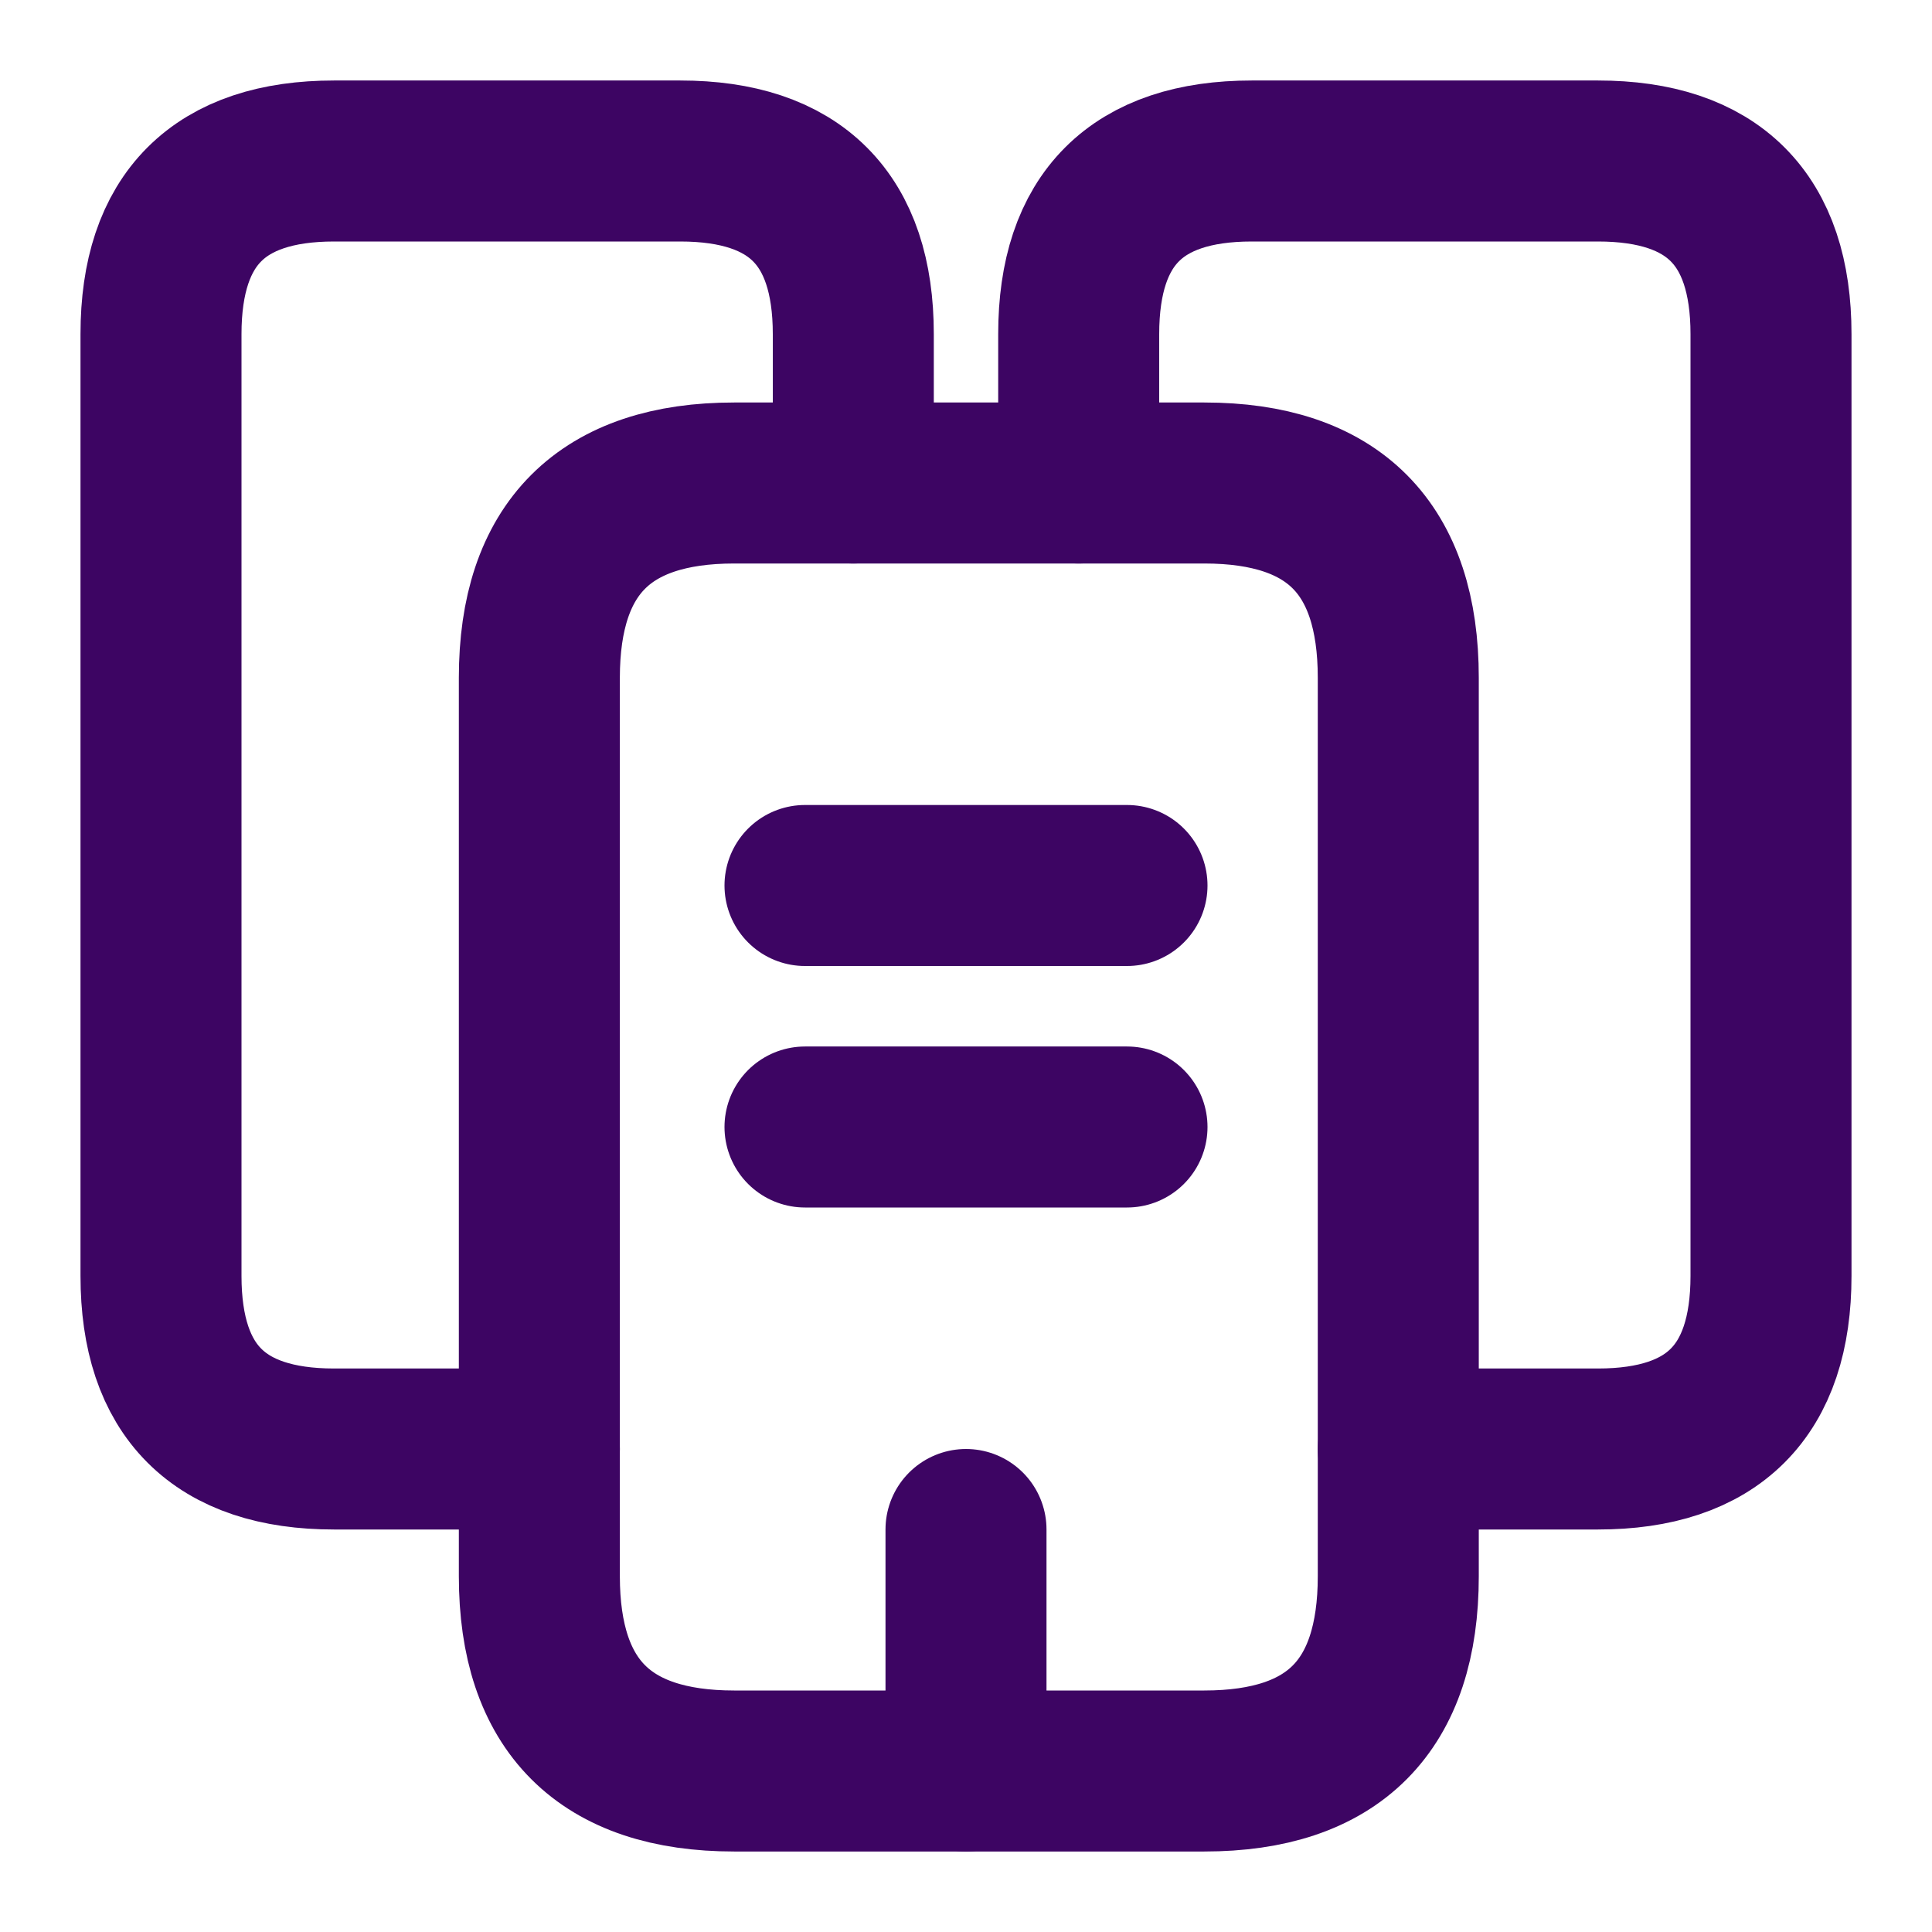
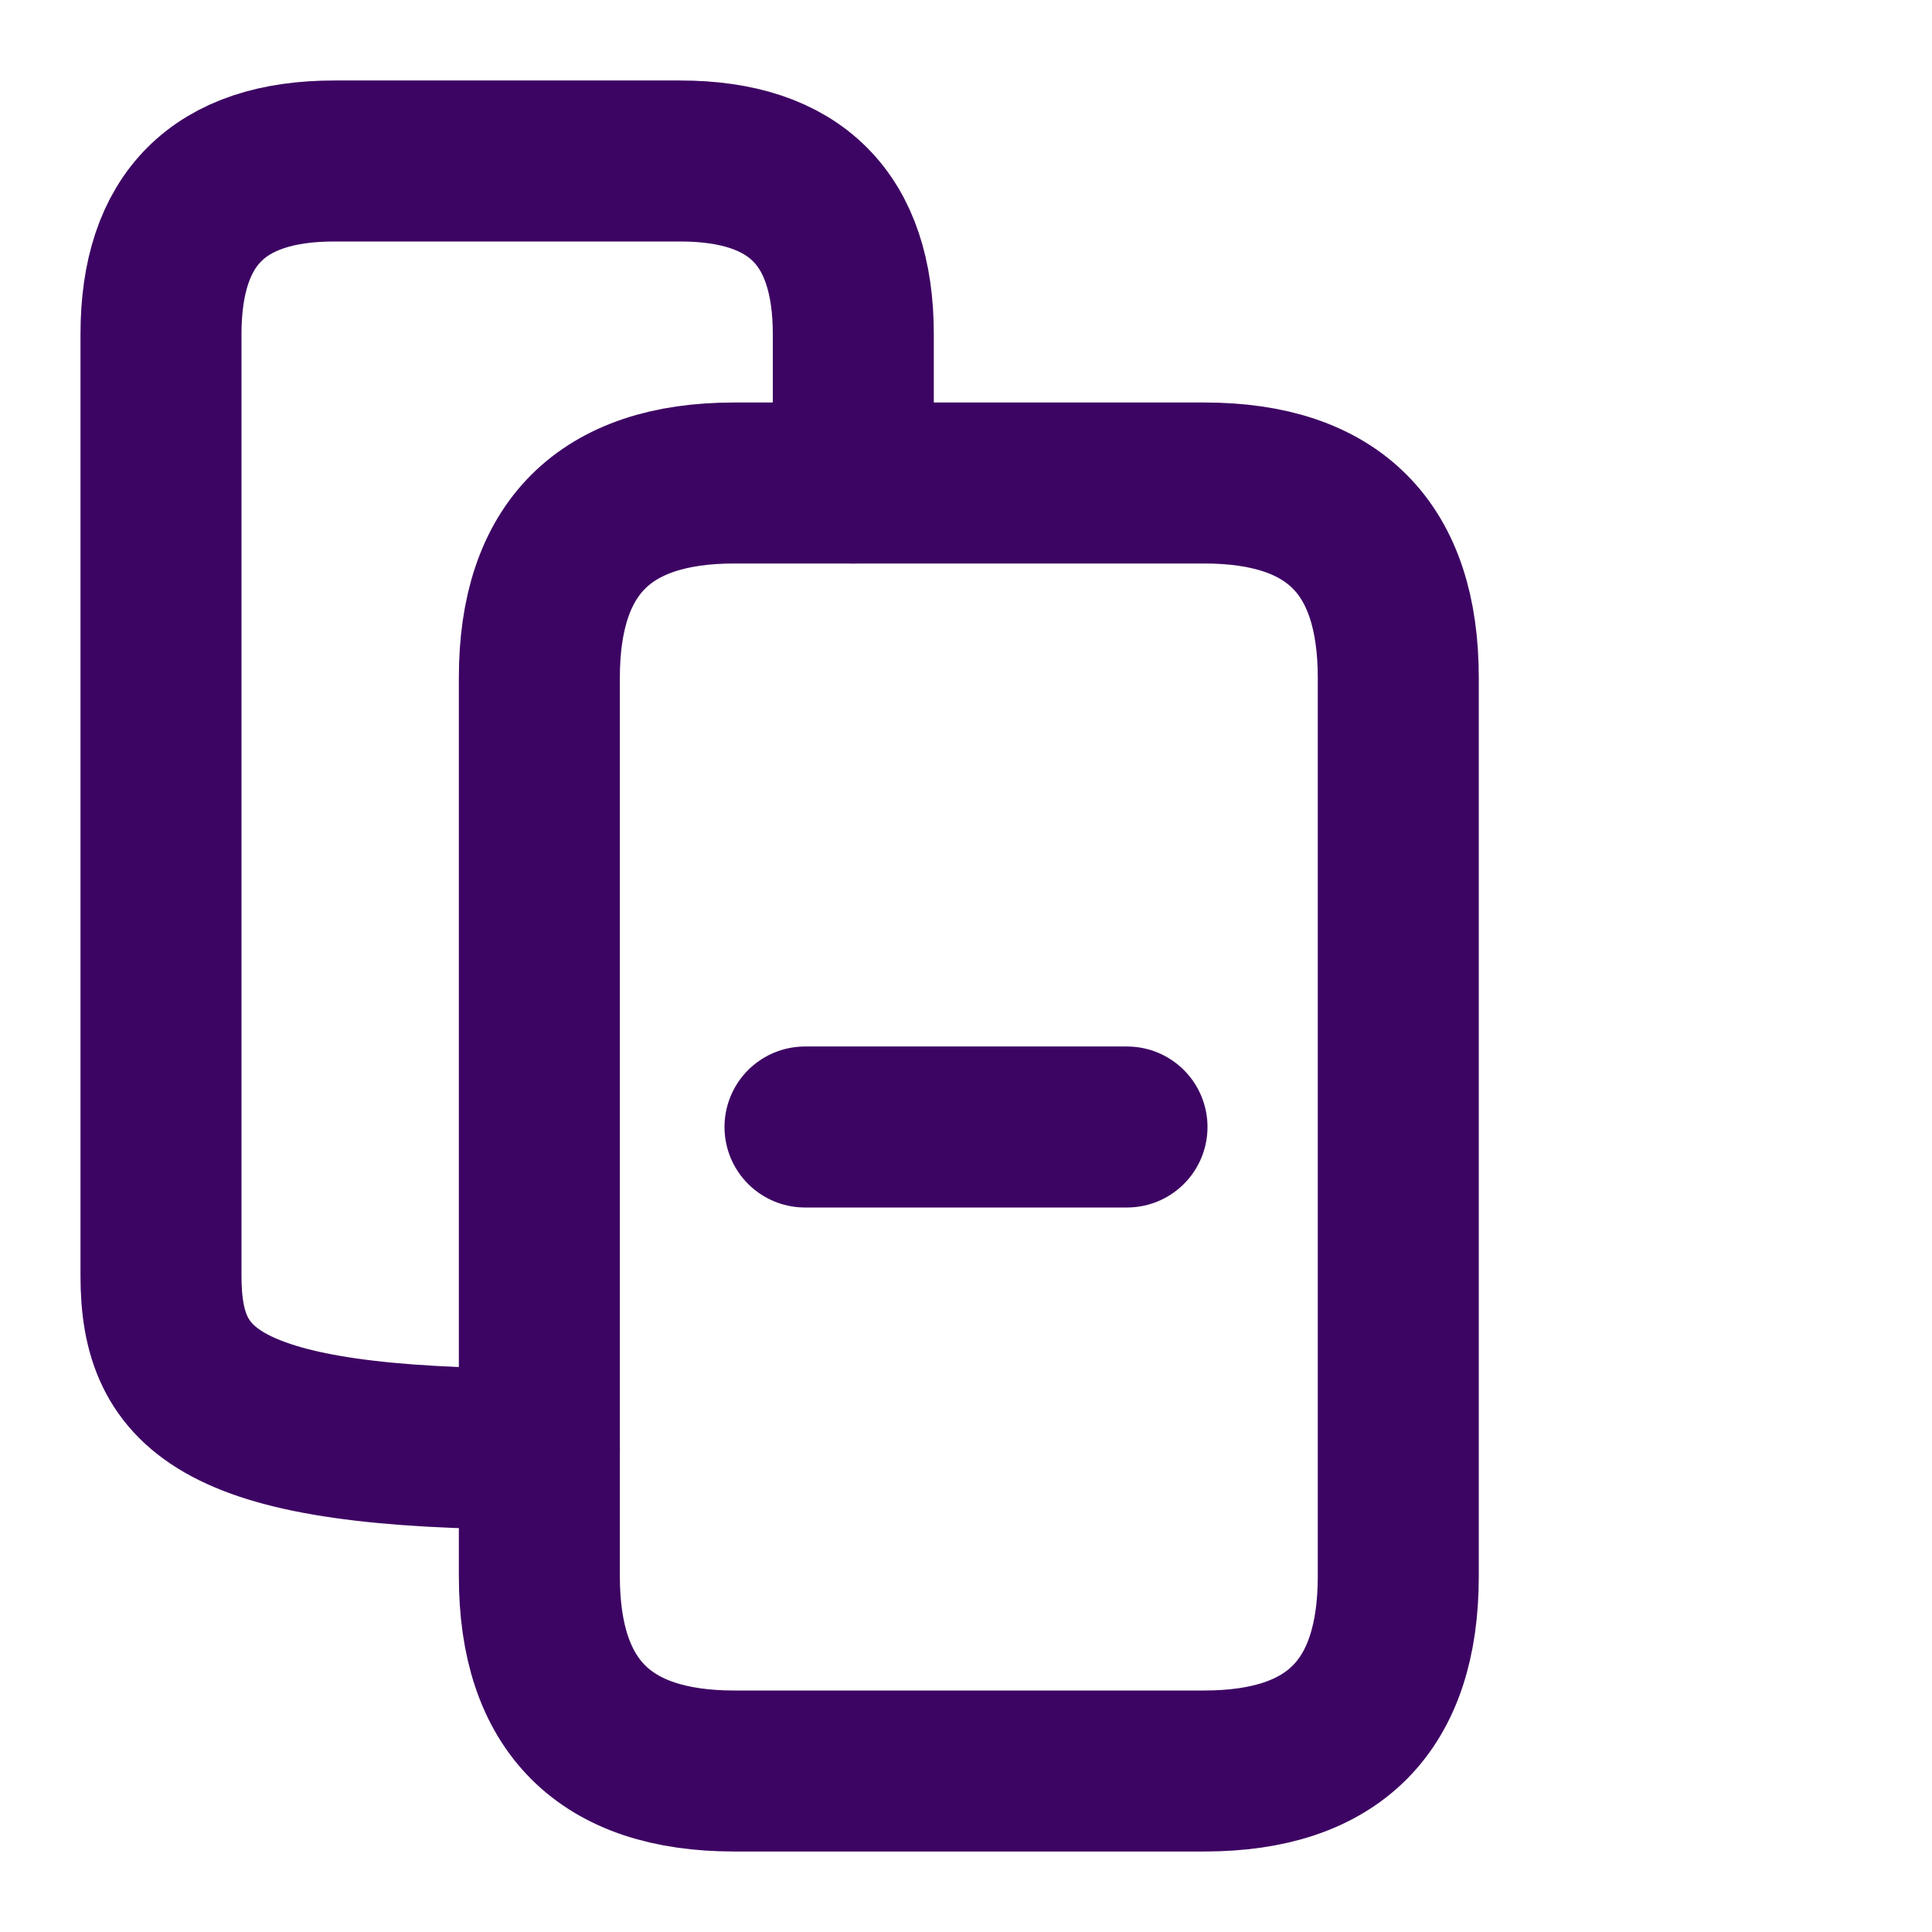
<svg xmlns="http://www.w3.org/2000/svg" fill="none" viewBox="0 0 12 12" height="12" width="12">
-   <path stroke-linejoin="round" stroke-linecap="round" stroke-miterlimit="10" stroke="#3D0563" d="M3.35 9H2.075C1.36 9 1 8.64 1 7.925V2.075C1 1.36 1.36 1 2.075 1H4.225C4.94 1 5.3 1.36 5.3 2.075V3" />
+   <path stroke-linejoin="round" stroke-linecap="round" stroke-miterlimit="10" stroke="#3D0563" d="M3.35 9C1.36 9 1 8.64 1 7.925V2.075C1 1.36 1.36 1 2.075 1H4.225C4.94 1 5.3 1.36 5.3 2.075V3" />
  <path stroke-linejoin="round" stroke-linecap="round" stroke-miterlimit="10" stroke="#3D0563" d="M8.685 4.21V9.79C8.685 10.595 8.285 11 7.48 11H4.56C3.755 11 3.35 10.595 3.35 9.79V4.21C3.35 3.405 3.755 3 4.56 3H7.48C8.285 3 8.685 3.405 8.685 4.21Z" />
-   <path stroke-linejoin="round" stroke-linecap="round" stroke-miterlimit="10" stroke="#3D0563" d="M6.7 3V2.075C6.7 1.36 7.06 1 7.775 1H9.925C10.64 1 11 1.36 11 2.075V7.925C11 8.64 10.64 9 9.925 9H8.685" />
-   <path stroke-linejoin="round" stroke-linecap="round" stroke-miterlimit="10" stroke="#3D0563" d="M5 5.5H7" />
  <path stroke-linejoin="round" stroke-linecap="round" stroke-miterlimit="10" stroke="#3D0563" d="M5 7H7" />
-   <path stroke-linejoin="round" stroke-linecap="round" stroke-miterlimit="10" stroke="#3D0563" d="M6 11V9.5" />
</svg>